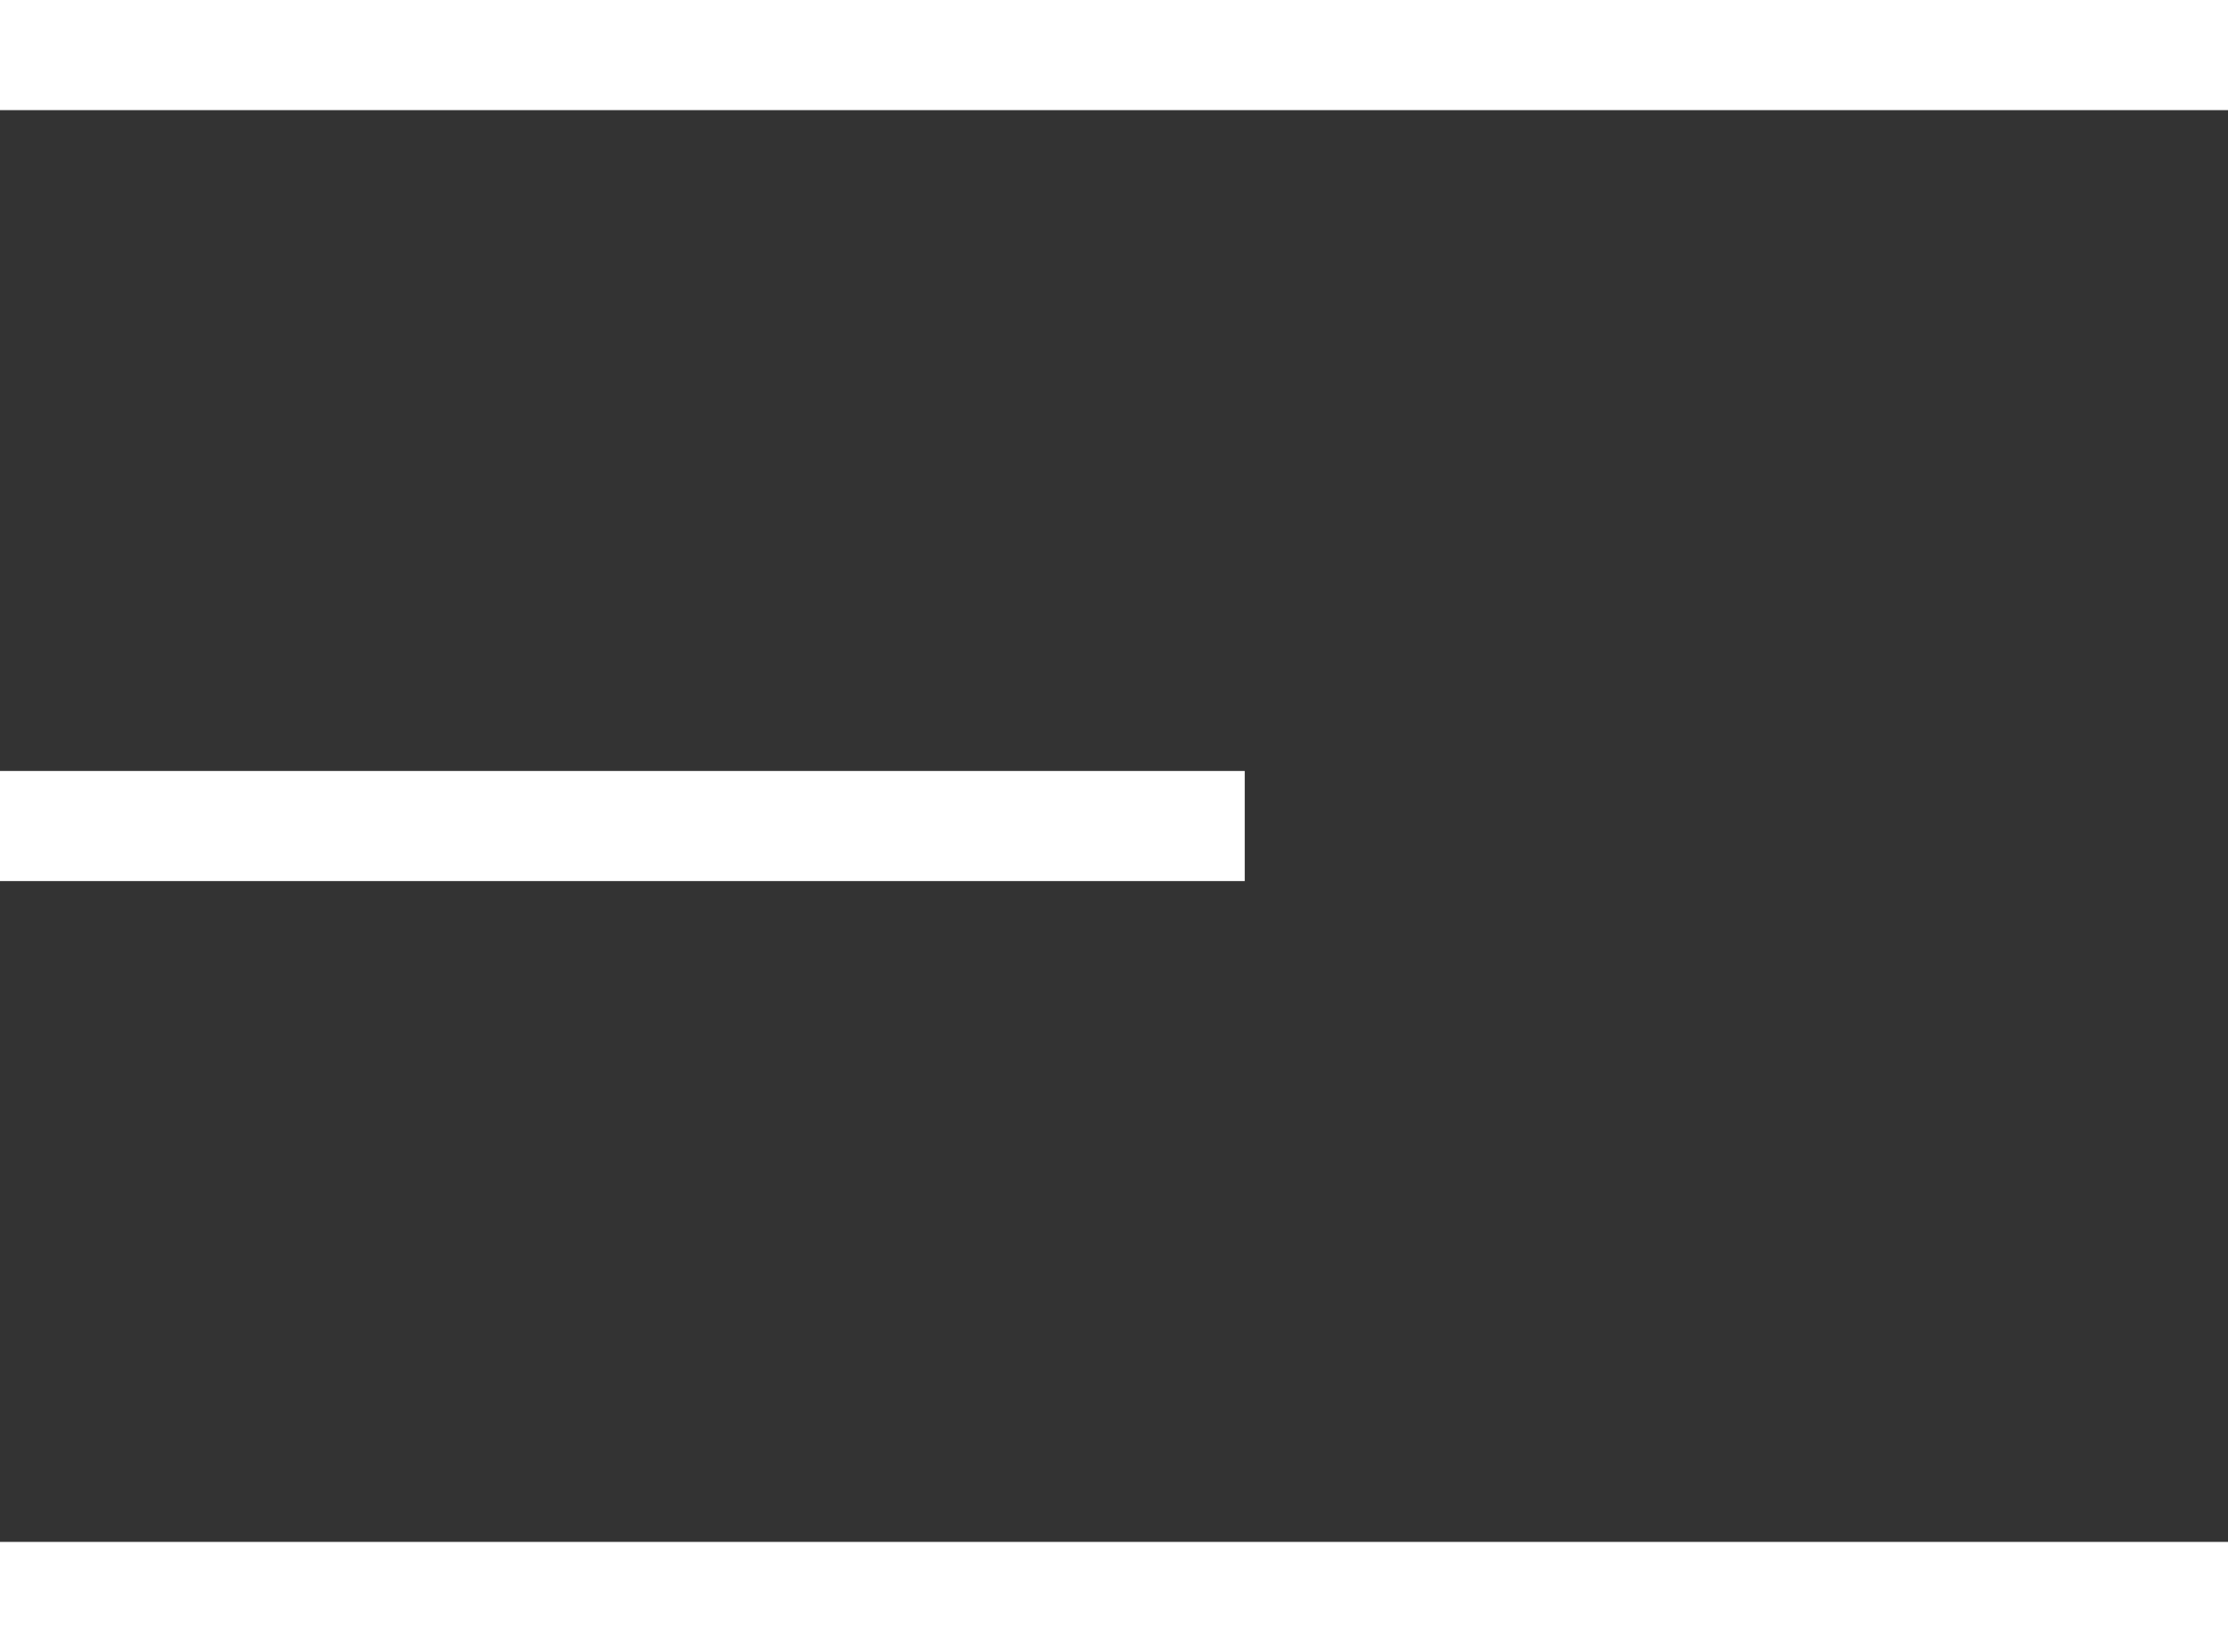
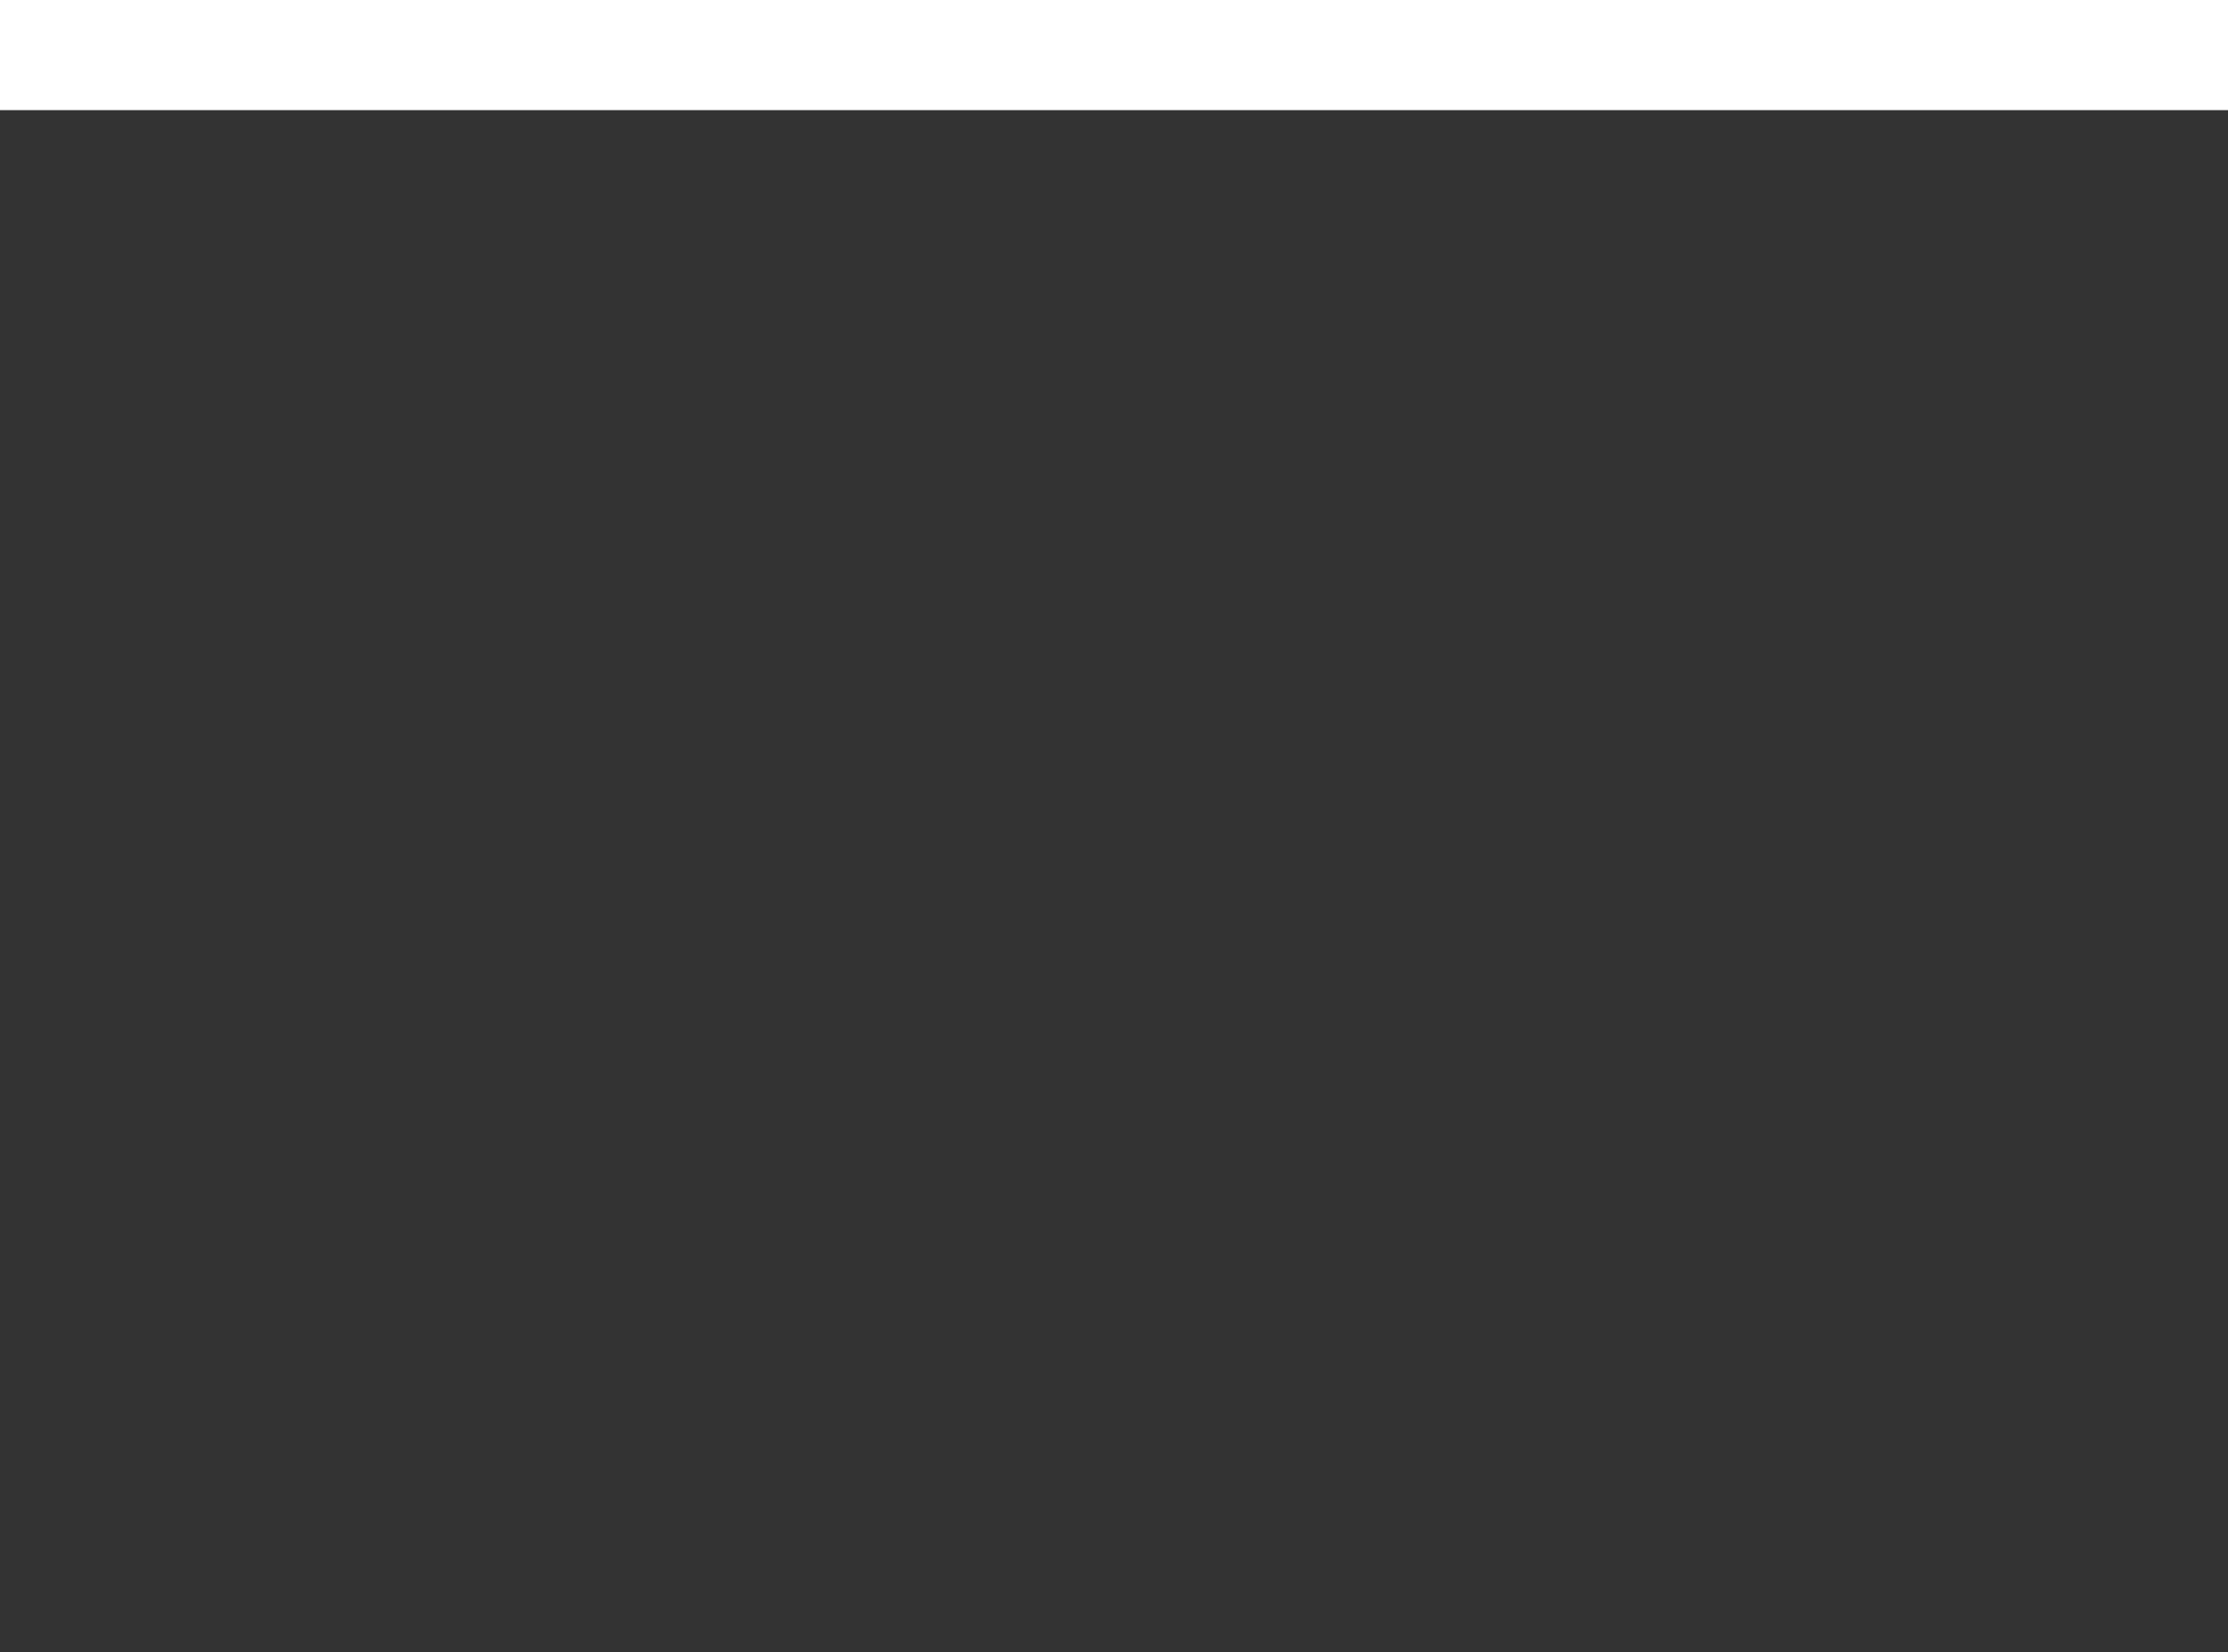
<svg xmlns="http://www.w3.org/2000/svg" width="20.226" height="15" viewBox="0 0 20.226 15">
  <rect x="0" y="0" width="20.226" height="15" fill="#333333" stroke="none" />
  <g id="Group_174" data-name="Group 174" transform="translate(-24.703 -23.457)">
    <path id="Path_162" data-name="Path 162" d="M49.48,1096H69.706" transform="translate(-24.777 -1072.043)" fill="none" stroke="#fff" stroke-width="1" />
-     <path id="Path_164" data-name="Path 164" d="M49.48,1096H69.706" transform="translate(-24.777 -1058.043)" fill="none" stroke="#fff" stroke-width="1" />
-     <path id="Path_163" data-name="Path 163" d="M49.48,1096h11.3" transform="translate(-24.777 -1065.043)" fill="none" stroke="#fff" stroke-width="1" />
  </g>
</svg>